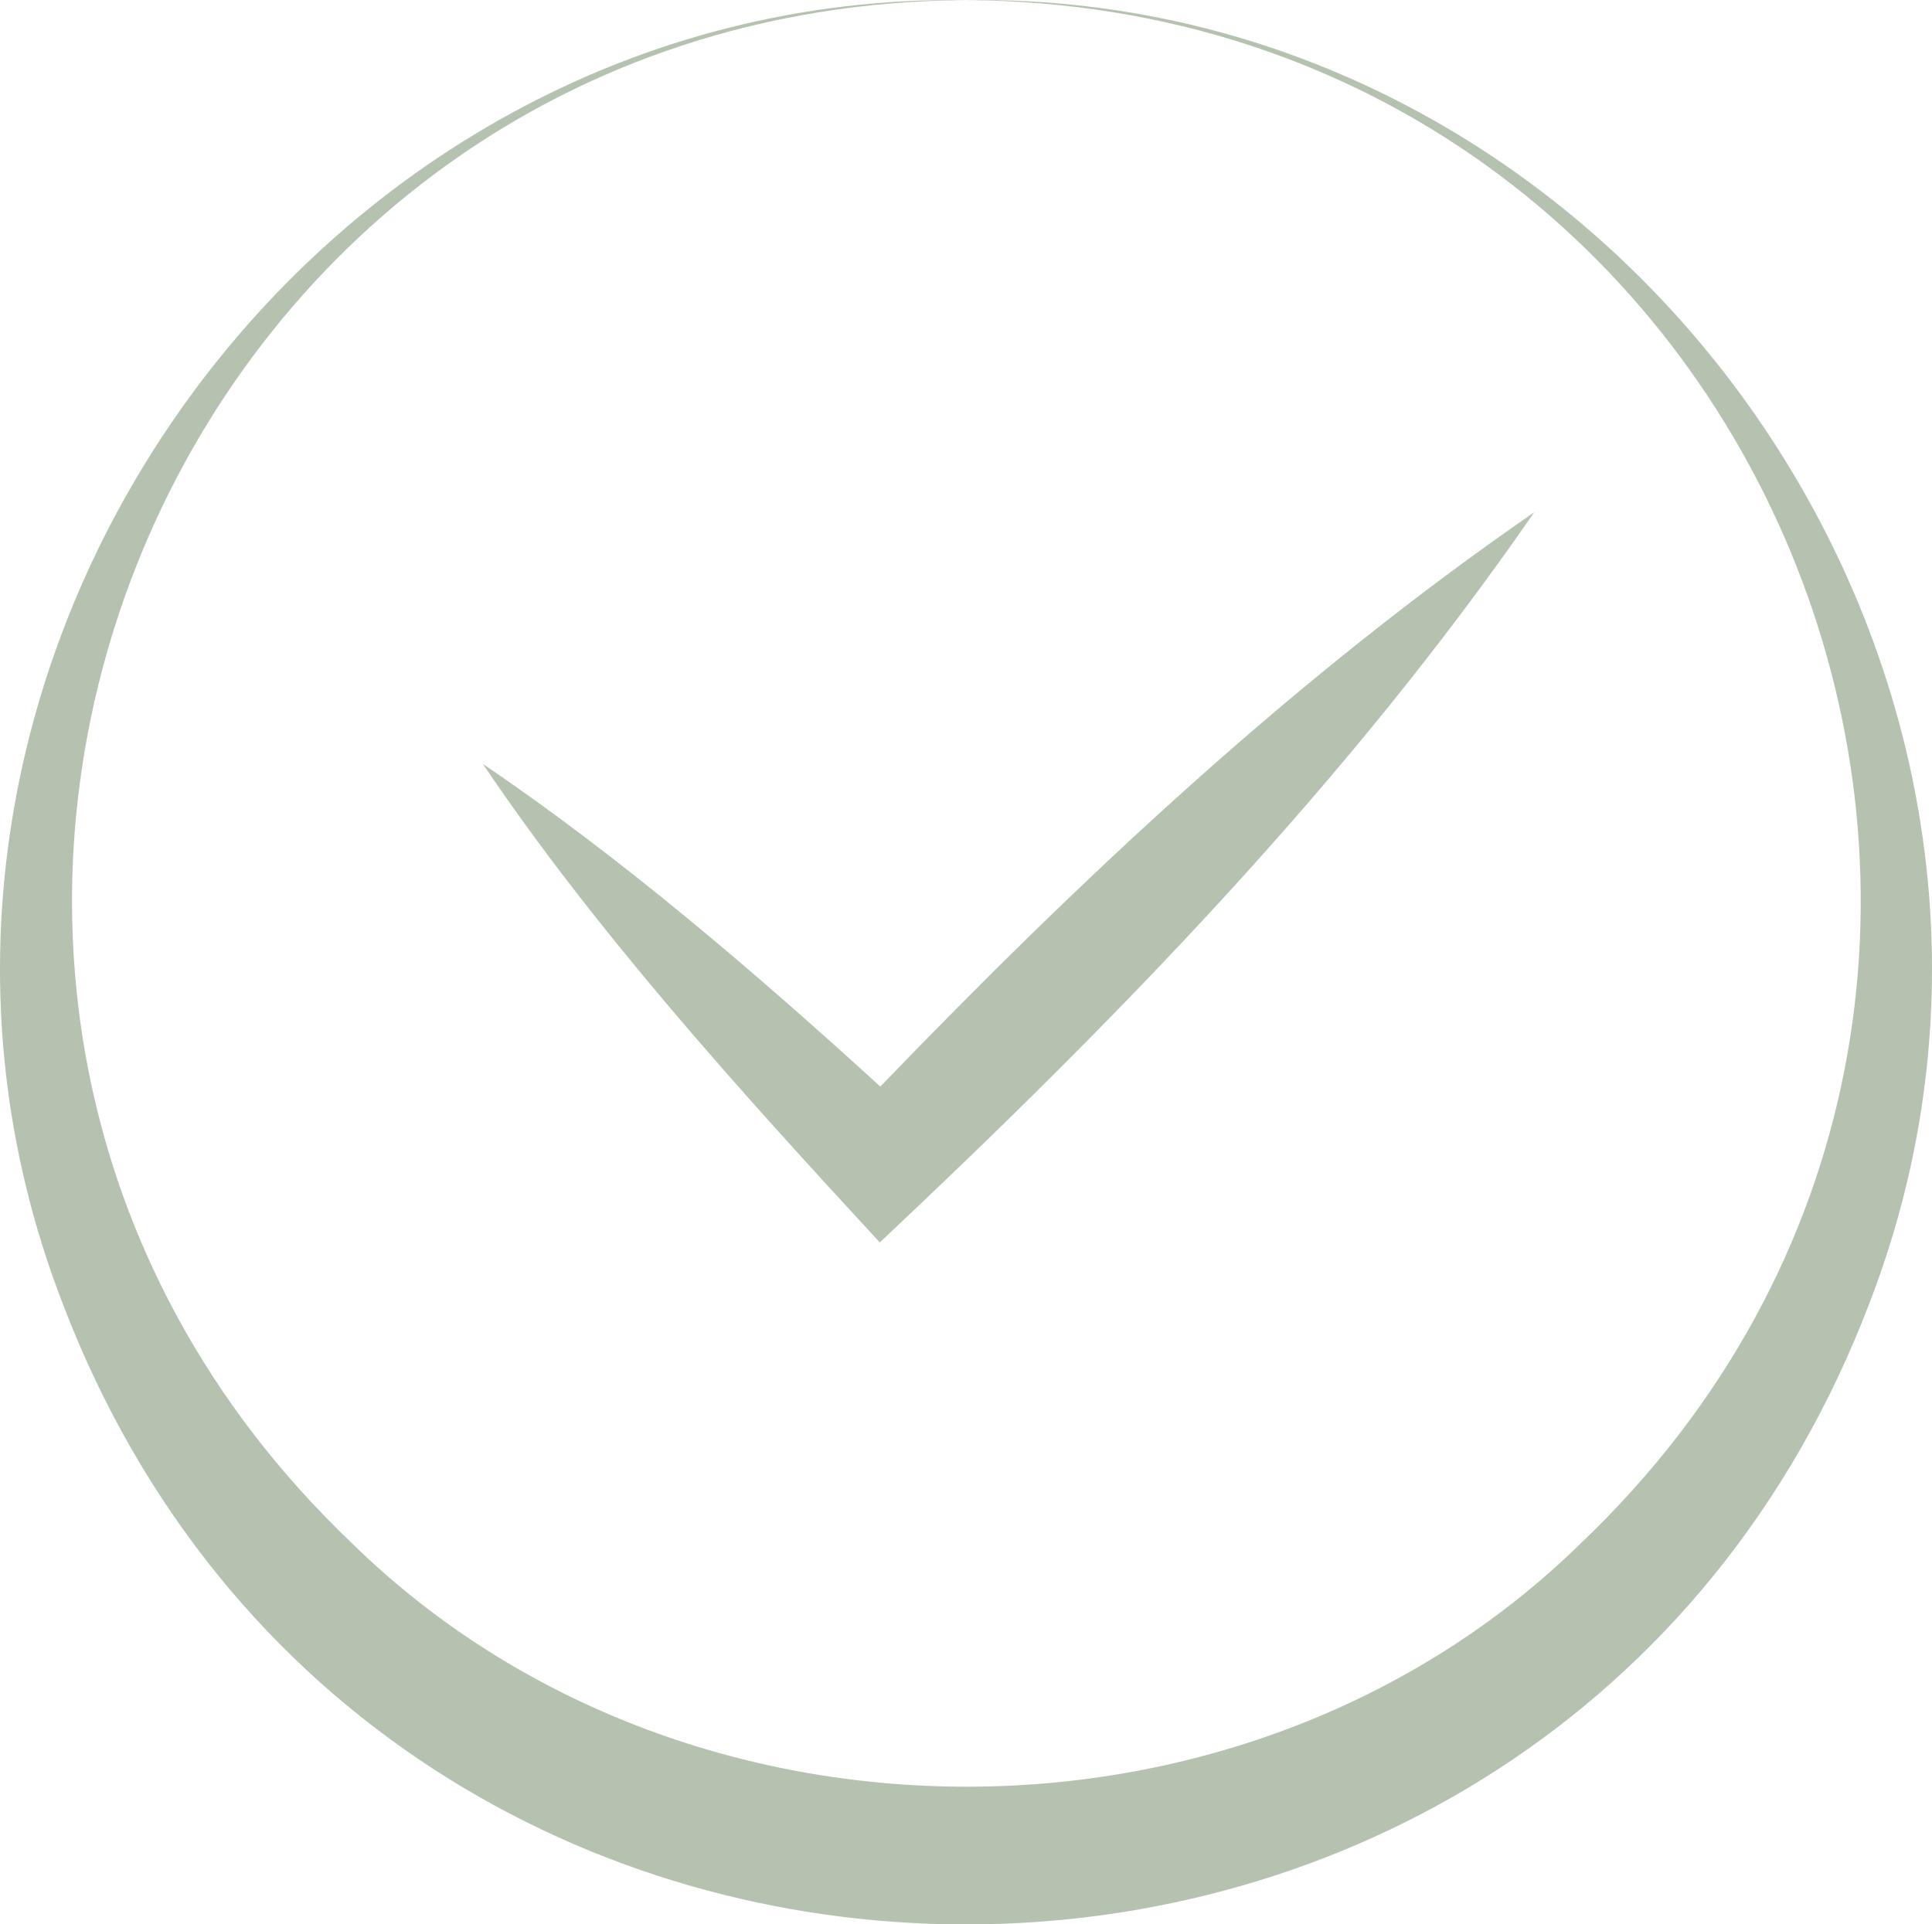
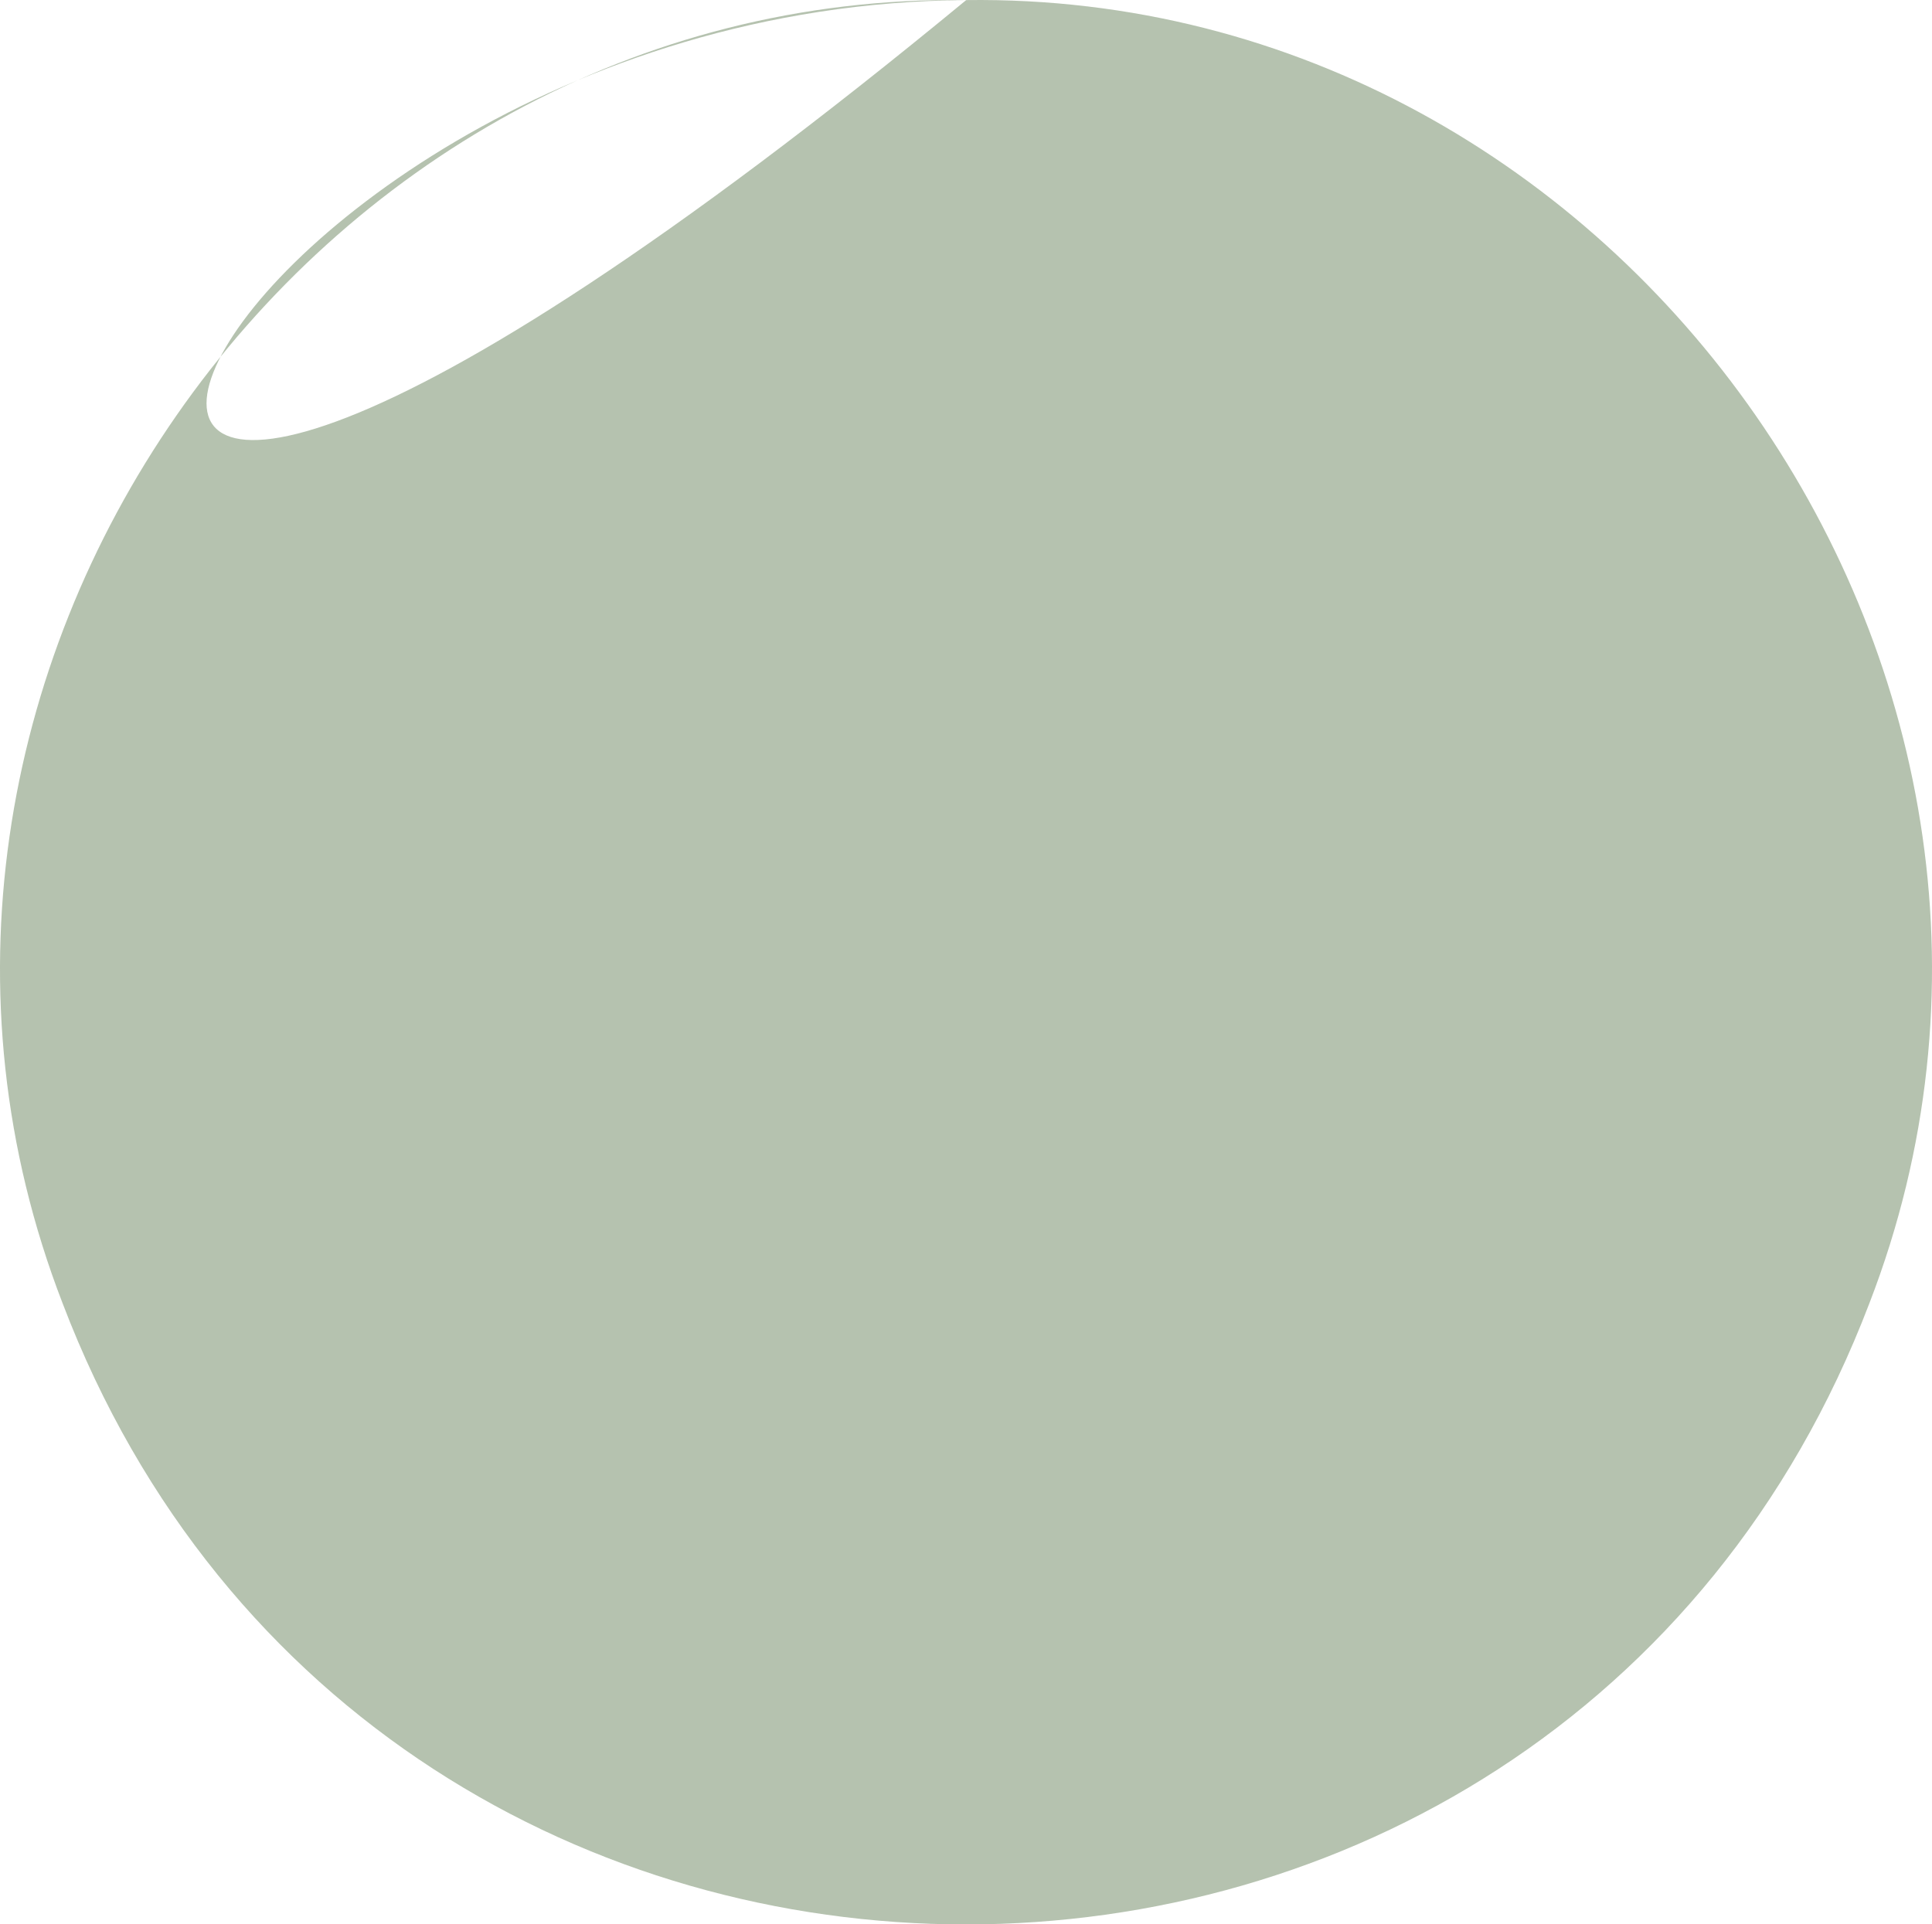
<svg xmlns="http://www.w3.org/2000/svg" id="picto_recommandation" data-name="picto recommandation" width="138.15" height="137.625" viewBox="0 0 138.15 137.625">
-   <path id="Tracé_486" data-name="Tracé 486" d="M296.91,6.593c58.01.393,85.625,70.674,43.942,110.372-23.7,23.215-64.172,23.192-87.867-.013C211.3,77.2,238.978,6.973,296.91,6.593c-47.263-.64-81.784,48.789-64.612,93.2,22.566,59.235,106.622,59.228,129.2-.01C378.661,55.372,344.177,5.967,296.91,6.593" transform="translate(-227.822 -6.587)" fill="rgba(54,89,38,0.37)" />
-   <path id="Tracé_487" data-name="Tracé 487" d="M266.571,69.807c17.046-16.033,33.459-32.9,46.8-52.223-17.152,11.832-32.343,26.113-46.76,41.074-8.9-8.125-18.575-16.416-28.422-23.072,8.145,12.082,18.531,23.541,28.385,34.221" transform="translate(-203.662 19.049)" fill="rgba(54,89,38,0.37)" />
+   <path id="Tracé_486" data-name="Tracé 486" d="M296.91,6.593C211.3,77.2,238.978,6.973,296.91,6.593c-47.263-.64-81.784,48.789-64.612,93.2,22.566,59.235,106.622,59.228,129.2-.01C378.661,55.372,344.177,5.967,296.91,6.593" transform="translate(-227.822 -6.587)" fill="rgba(54,89,38,0.37)" />
</svg>